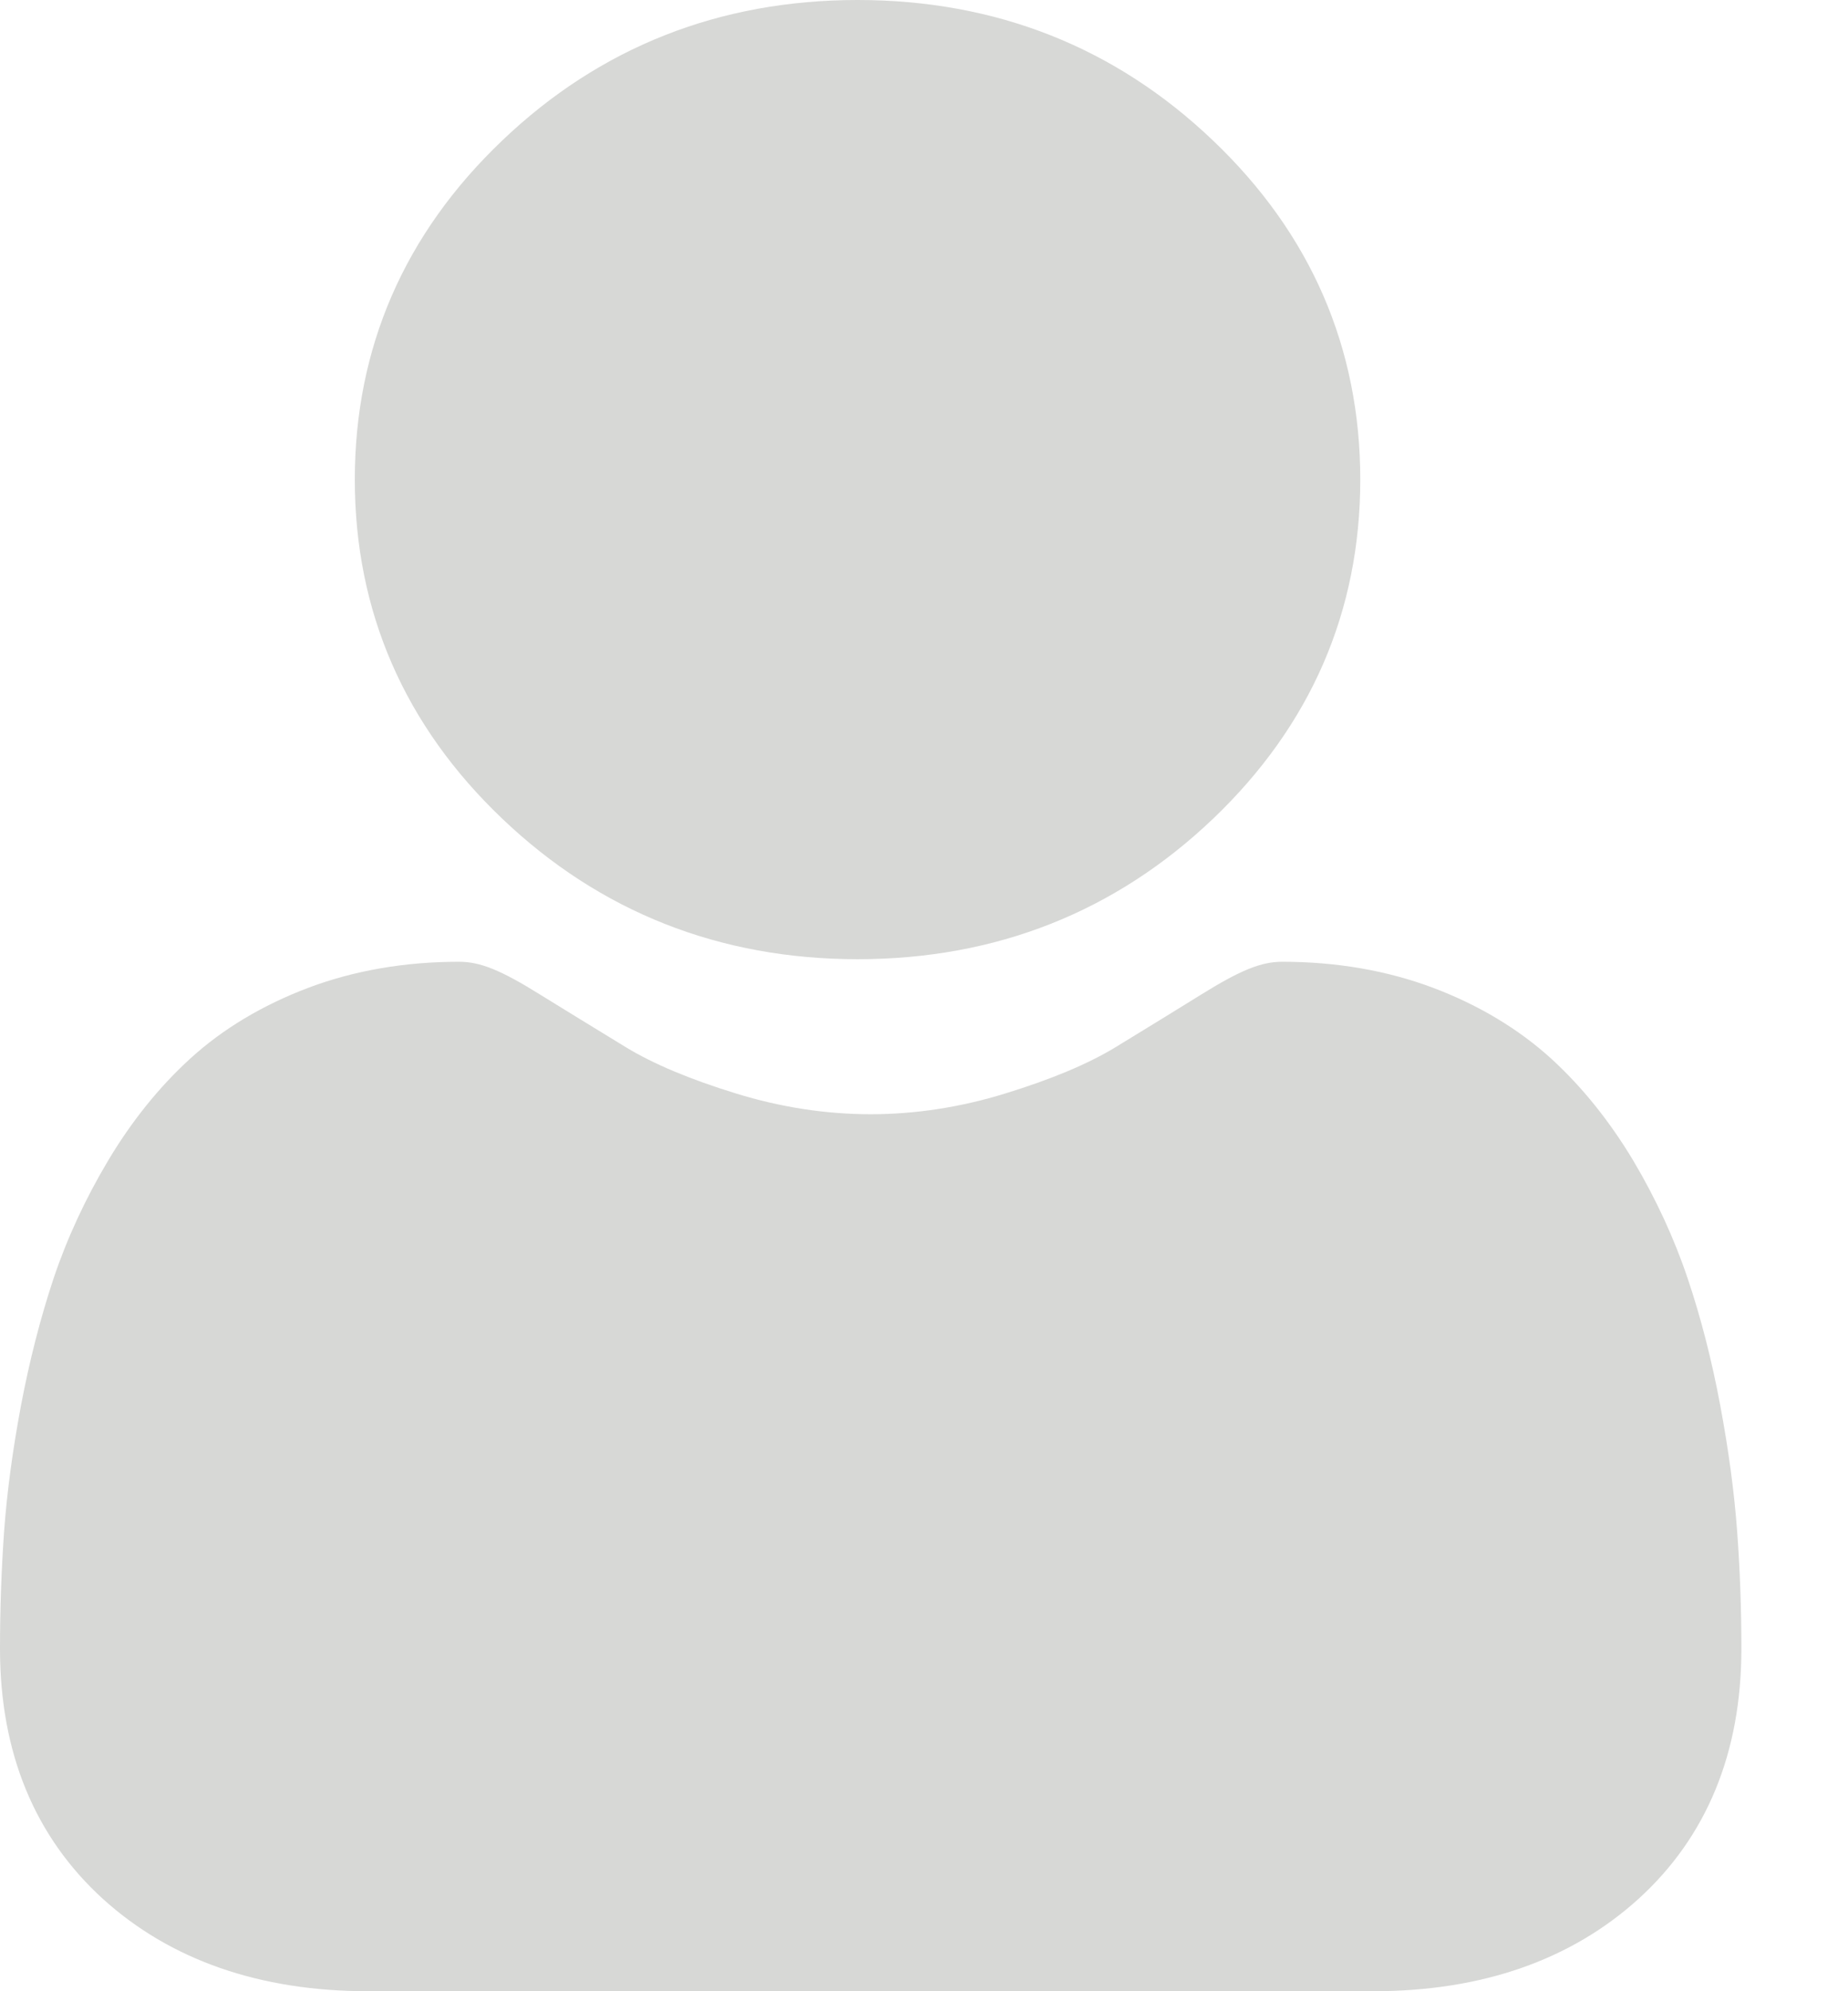
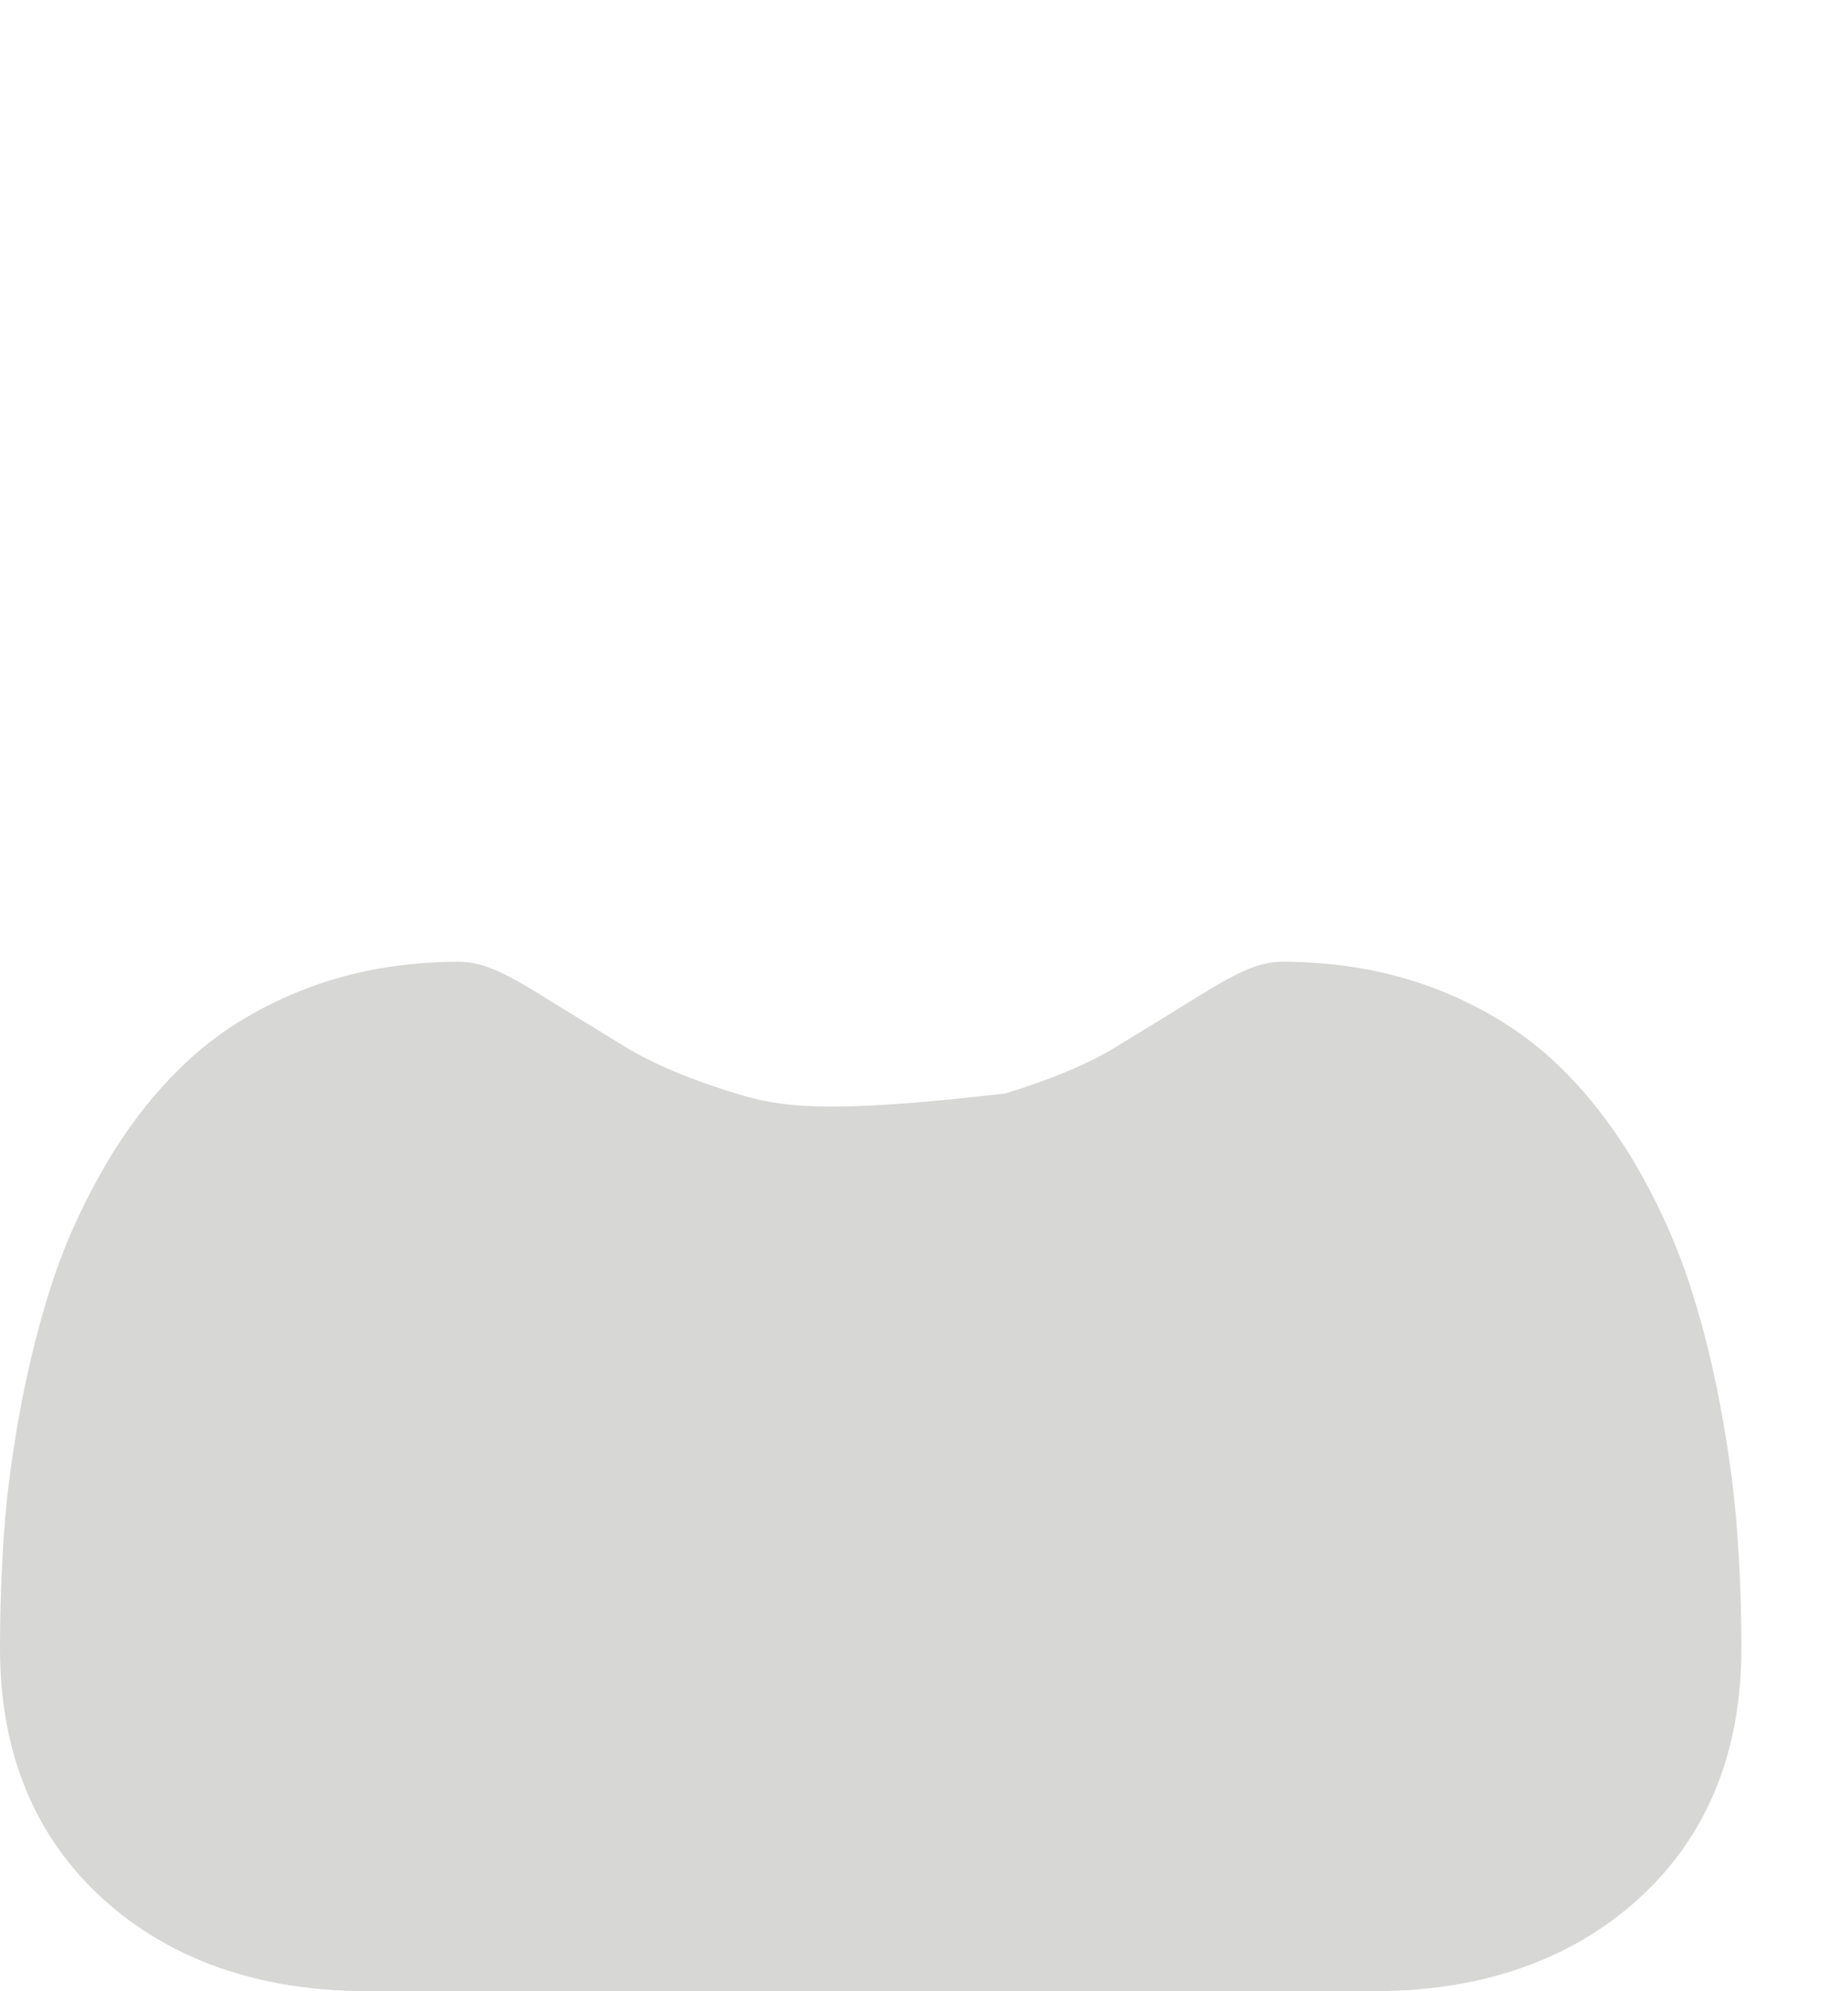
<svg xmlns="http://www.w3.org/2000/svg" width="13" height="14" viewBox="0 0 13 14" fill="none">
-   <path d="M6.033 6.744C7.005 6.744 7.846 6.412 8.534 5.756C9.221 5.1 9.569 4.298 9.569 3.372C9.569 2.446 9.221 1.643 8.533 0.988C7.846 0.332 7.005 0 6.033 0C5.061 0 4.22 0.332 3.533 0.988C2.845 1.643 2.496 2.445 2.496 3.372C2.496 4.298 2.845 5.101 3.533 5.756C4.22 6.411 5.062 6.744 6.033 6.744Z" fill="#D7D8D6" />
-   <path d="M12.22 10.765C12.2 10.492 12.16 10.195 12.101 9.88C12.042 9.564 11.965 9.264 11.873 8.991C11.778 8.708 11.649 8.429 11.49 8.161C11.324 7.884 11.13 7.642 10.912 7.443C10.683 7.235 10.404 7.067 10.081 6.945C9.759 6.824 9.402 6.762 9.02 6.762C8.871 6.762 8.726 6.821 8.446 6.995C8.273 7.102 8.072 7.226 7.847 7.363C7.655 7.48 7.394 7.589 7.072 7.688C6.758 7.785 6.439 7.834 6.125 7.834C5.81 7.834 5.491 7.785 5.177 7.688C4.855 7.589 4.595 7.48 4.403 7.363C4.18 7.227 3.978 7.103 3.803 6.995C3.524 6.821 3.379 6.762 3.229 6.762C2.847 6.762 2.49 6.824 2.169 6.945C1.846 7.067 1.566 7.235 1.338 7.443C1.12 7.642 0.925 7.884 0.76 8.161C0.6 8.429 0.471 8.708 0.376 8.991C0.285 9.265 0.208 9.564 0.148 9.88C0.089 10.194 0.049 10.492 0.029 10.765C0.01 11.033 0 11.311 0 11.592C0 12.323 0.244 12.914 0.724 13.351C1.199 13.781 1.827 14 2.59 14H9.66C10.424 14 11.051 13.781 11.526 13.351C12.006 12.915 12.25 12.323 12.25 11.592C12.25 11.31 12.24 11.031 12.22 10.765Z" fill="#D7D8D6" />
+   <path d="M12.22 10.765C12.2 10.492 12.16 10.195 12.101 9.88C12.042 9.564 11.965 9.264 11.873 8.991C11.778 8.708 11.649 8.429 11.49 8.161C11.324 7.884 11.13 7.642 10.912 7.443C10.683 7.235 10.404 7.067 10.081 6.945C9.759 6.824 9.402 6.762 9.02 6.762C8.871 6.762 8.726 6.821 8.446 6.995C8.273 7.102 8.072 7.226 7.847 7.363C7.655 7.48 7.394 7.589 7.072 7.688C5.81 7.834 5.491 7.785 5.177 7.688C4.855 7.589 4.595 7.48 4.403 7.363C4.18 7.227 3.978 7.103 3.803 6.995C3.524 6.821 3.379 6.762 3.229 6.762C2.847 6.762 2.49 6.824 2.169 6.945C1.846 7.067 1.566 7.235 1.338 7.443C1.12 7.642 0.925 7.884 0.76 8.161C0.6 8.429 0.471 8.708 0.376 8.991C0.285 9.265 0.208 9.564 0.148 9.88C0.089 10.194 0.049 10.492 0.029 10.765C0.01 11.033 0 11.311 0 11.592C0 12.323 0.244 12.914 0.724 13.351C1.199 13.781 1.827 14 2.59 14H9.66C10.424 14 11.051 13.781 11.526 13.351C12.006 12.915 12.25 12.323 12.25 11.592C12.25 11.31 12.24 11.031 12.22 10.765Z" fill="#D7D8D6" />
</svg>